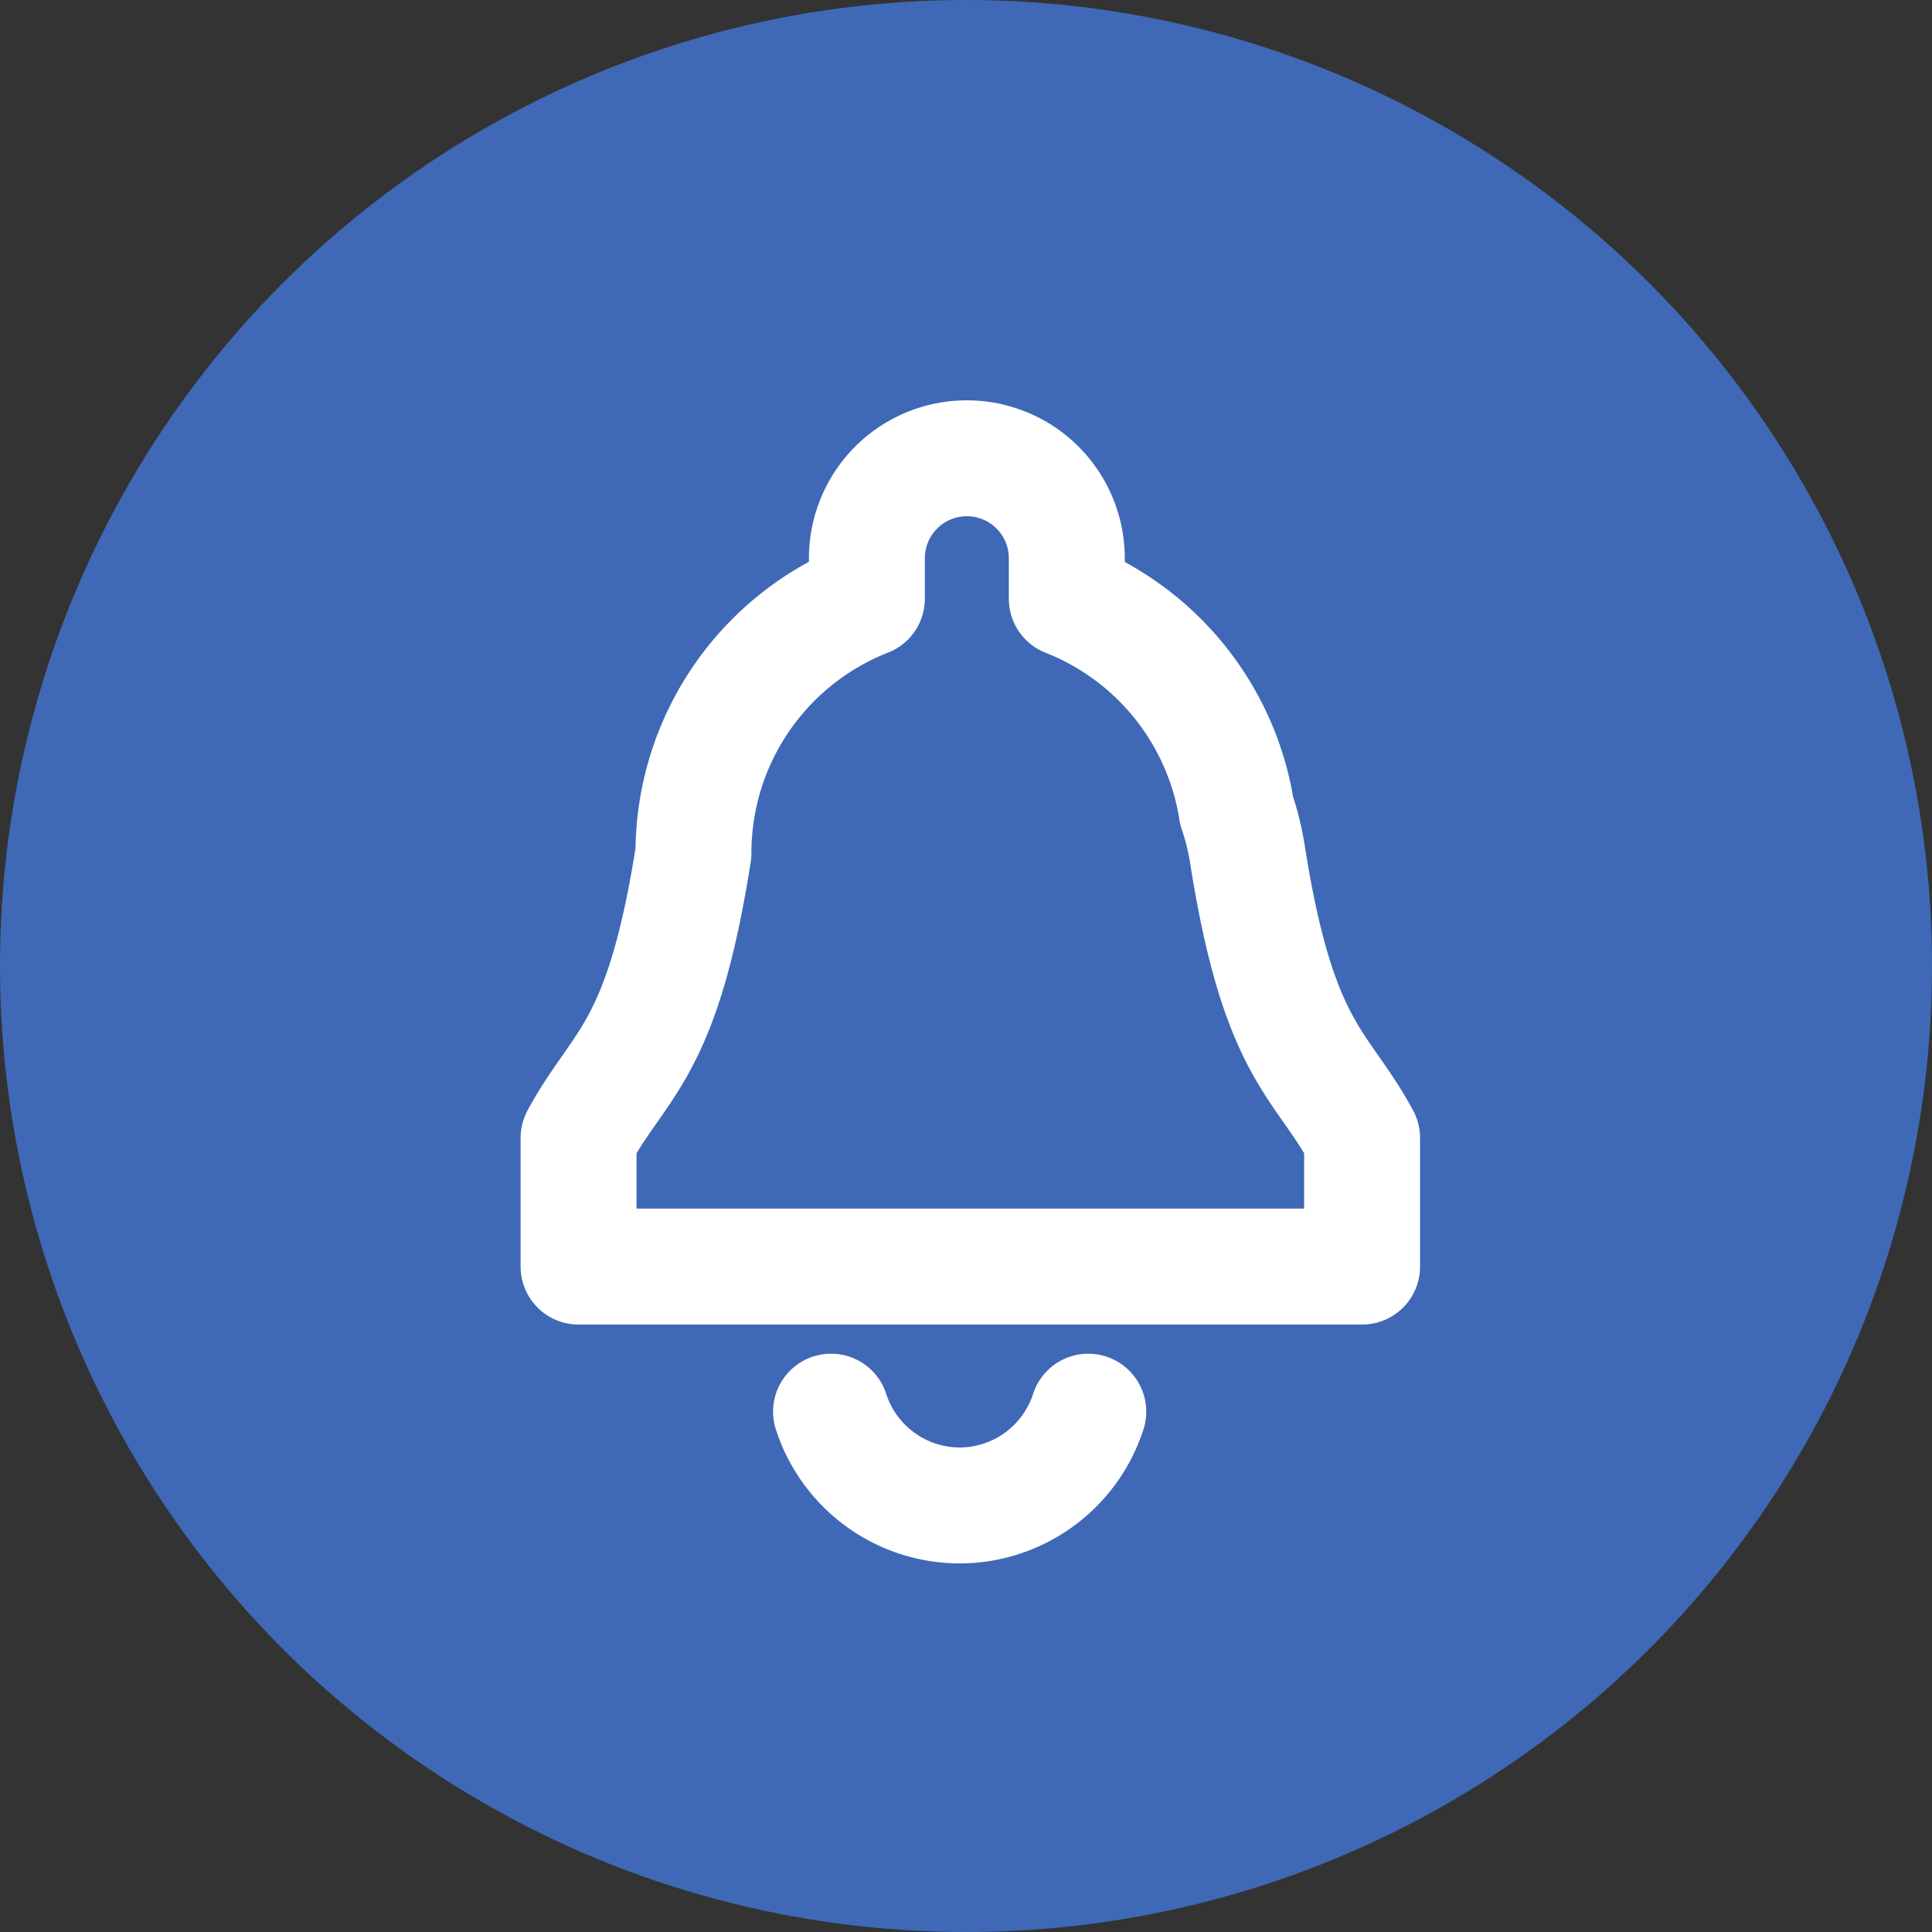
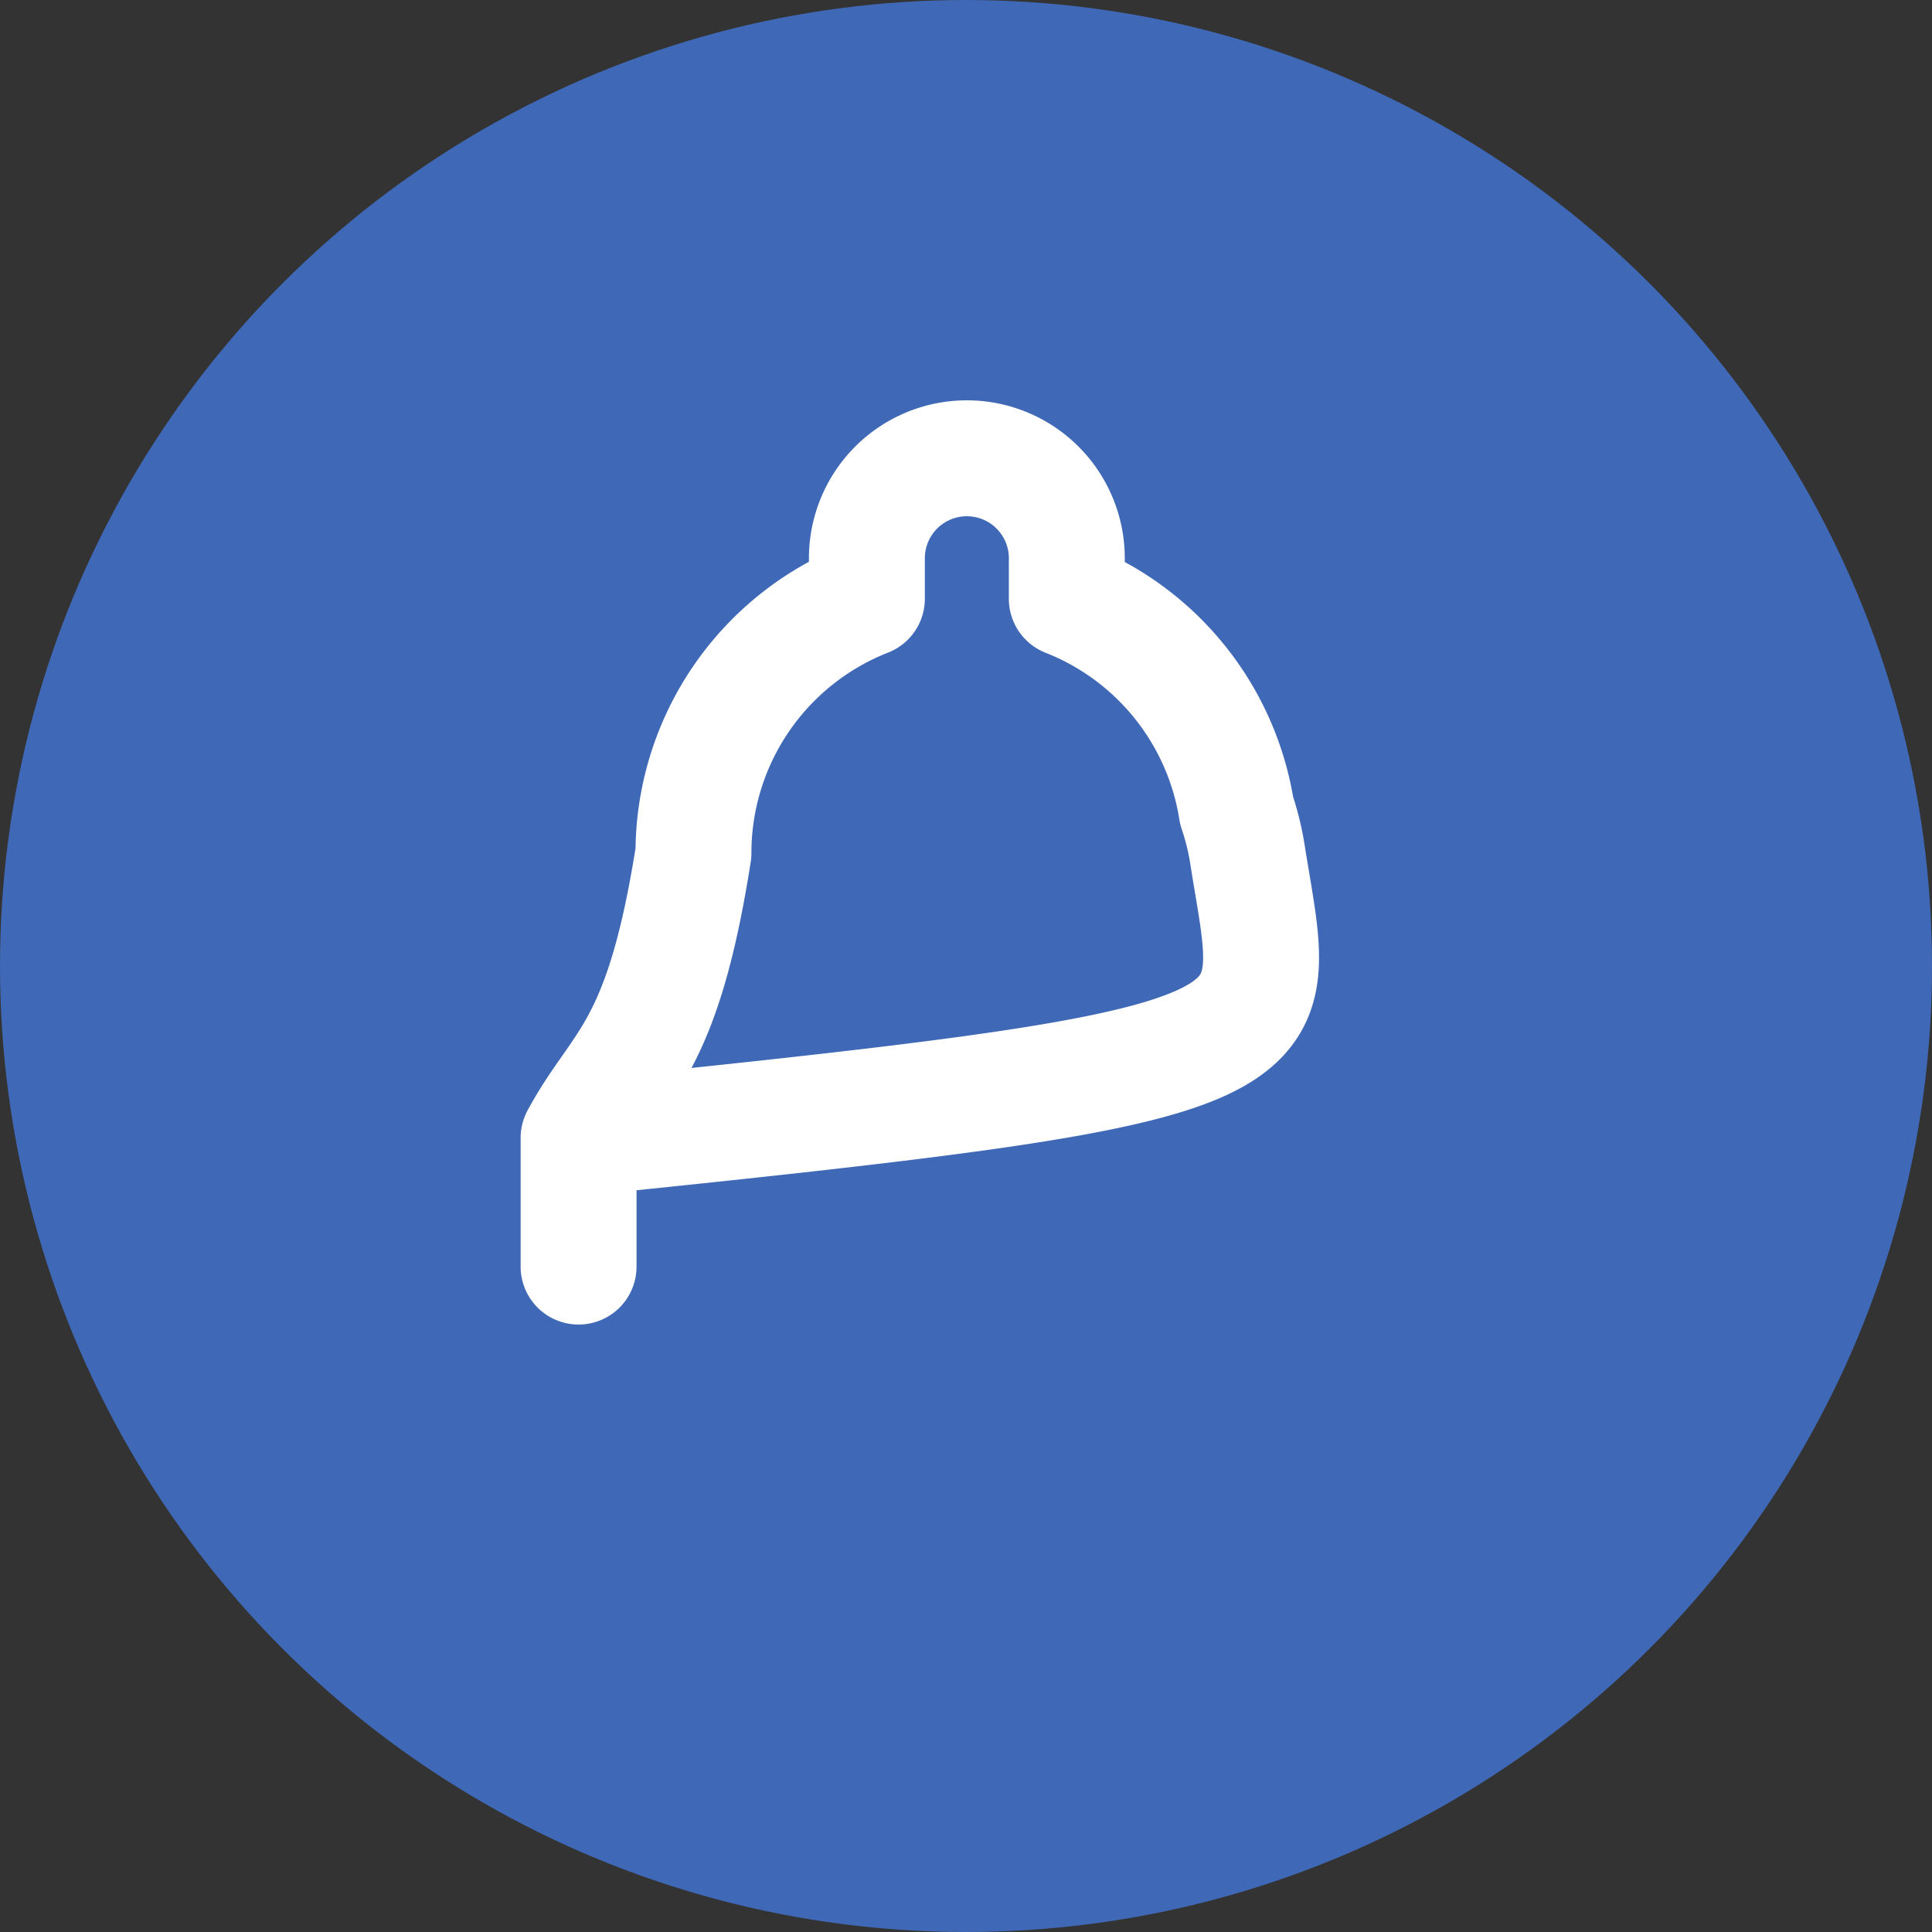
<svg xmlns="http://www.w3.org/2000/svg" width="100" height="100" viewBox="0 0 100 100">
  <rect x="0" y="0" width="100" height="100" fill="#333333" stroke="none" />
  <g transform="translate(-261 -964)">
    <circle cx="50" cy="50" r="50" transform="translate(261 964)" fill="#3f69b7" />
-     <path d="M36.609,22.423a13.652,13.652,0,0,0-.548-2.191,14.142,14.142,0,0,0-8.79-10.962v-2.1a5.174,5.174,0,0,0-10.348,0V9.261A14.144,14.144,0,0,0,7.946,22.423C6.327,32.79,4.118,33.24,2,37.175v6.658H42.555V37.175C40.436,33.24,38.23,32.79,36.609,22.423Z" transform="translate(288.947 985.725)" fill="none" stroke="#fff" stroke-linecap="round" stroke-linejoin="round" stroke-width="6" />
-     <path d="M2,2A7.013,7.013,0,0,0,8.657,6.854,7.011,7.011,0,0,0,15.315,2" transform="translate(302.014 1035.068)" fill="none" stroke="#fff" stroke-linecap="round" stroke-linejoin="round" stroke-width="6" />
+     <path d="M36.609,22.423a13.652,13.652,0,0,0-.548-2.191,14.142,14.142,0,0,0-8.79-10.962v-2.1a5.174,5.174,0,0,0-10.348,0V9.261A14.144,14.144,0,0,0,7.946,22.423C6.327,32.79,4.118,33.24,2,37.175v6.658V37.175C40.436,33.24,38.23,32.79,36.609,22.423Z" transform="translate(288.947 985.725)" fill="none" stroke="#fff" stroke-linecap="round" stroke-linejoin="round" stroke-width="6" />
  </g>
</svg>